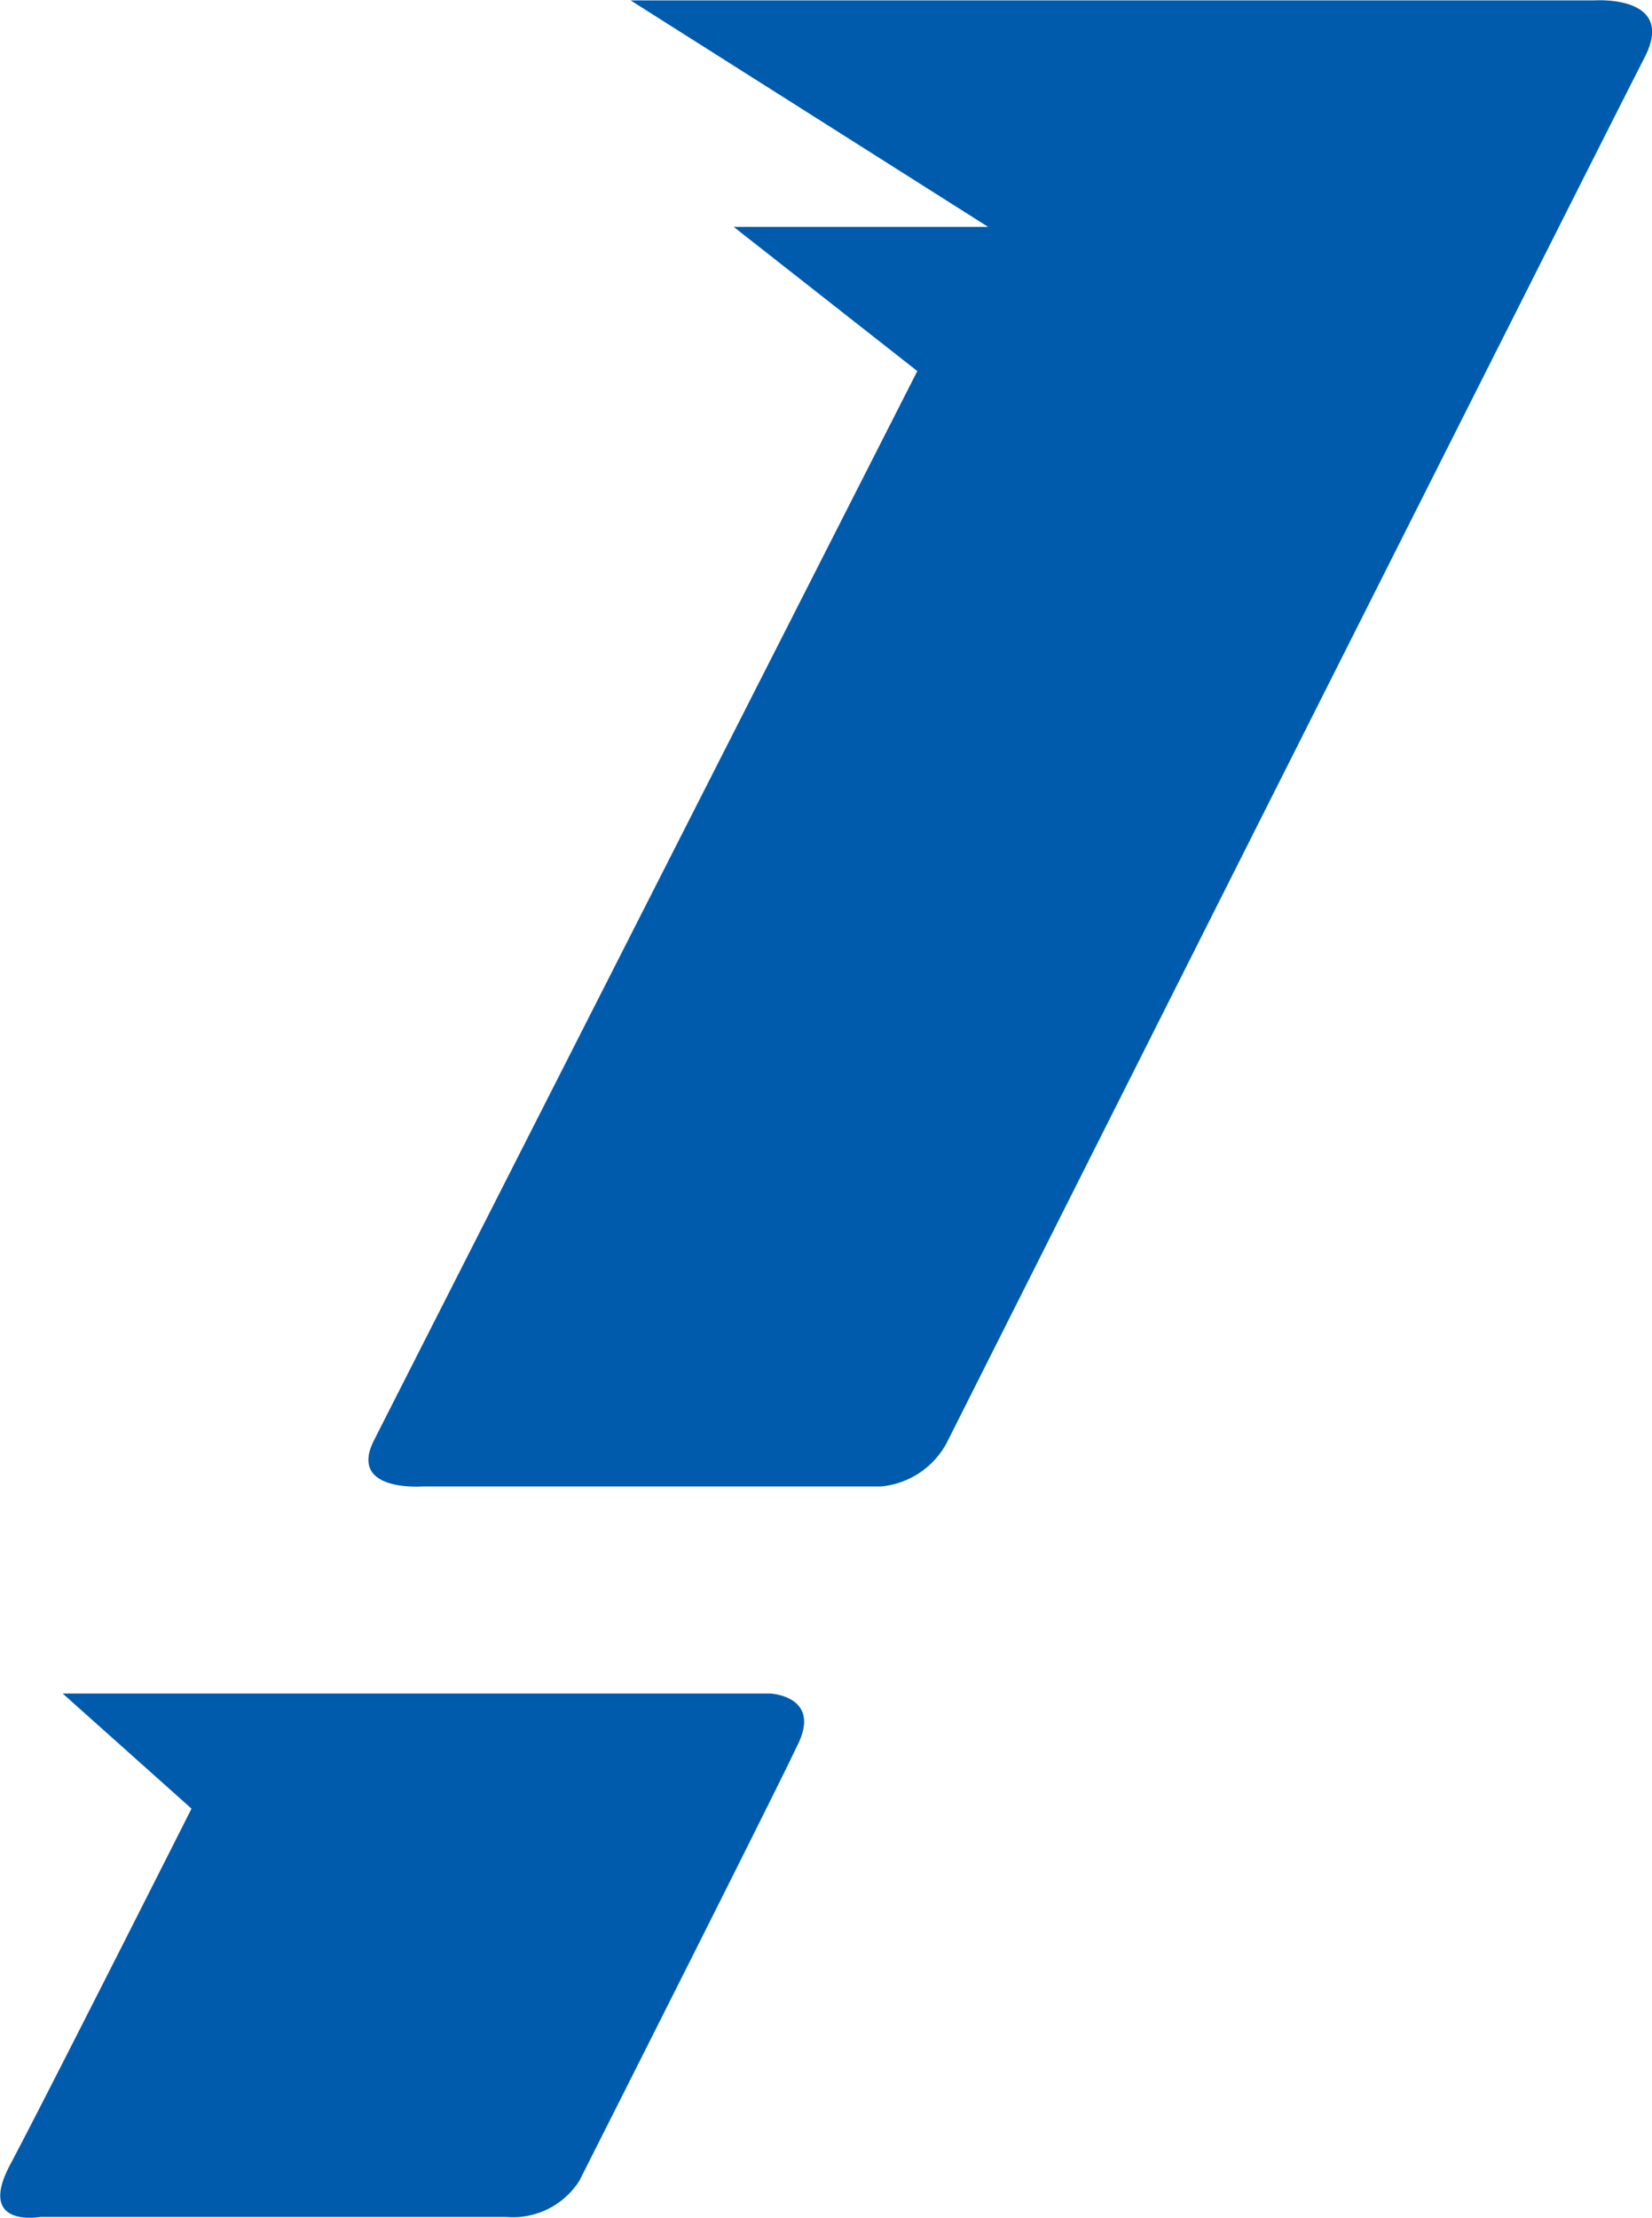
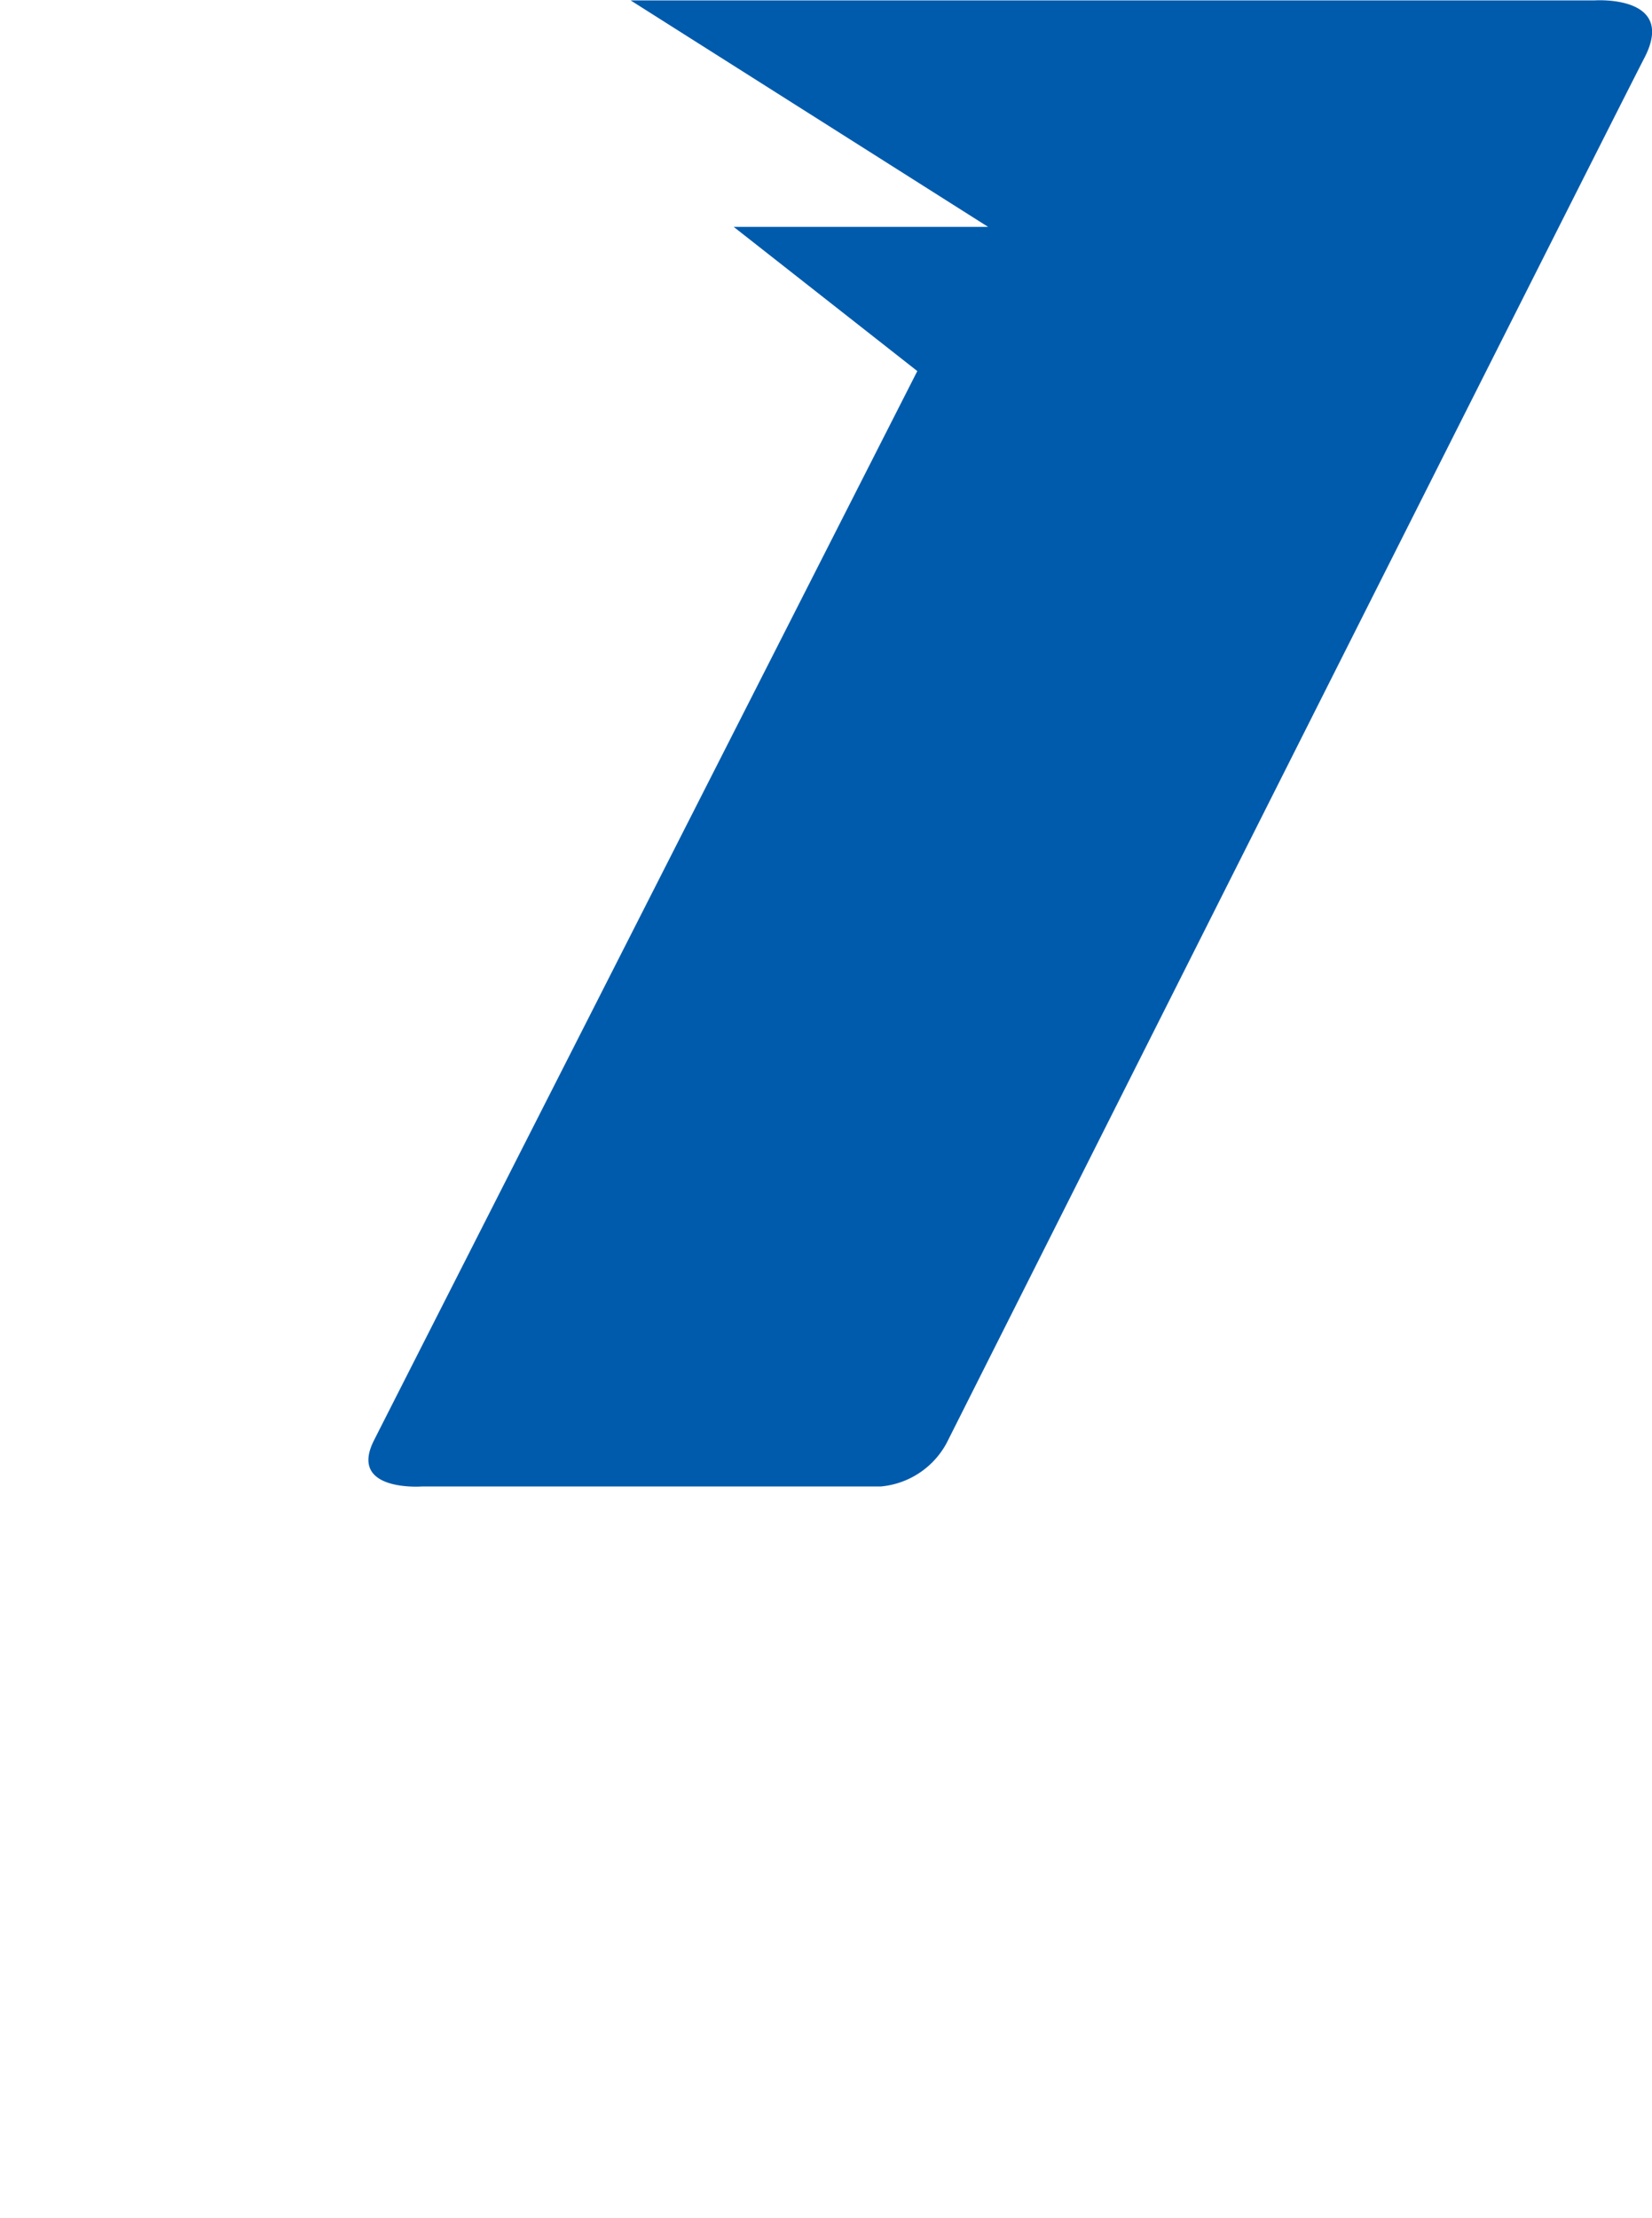
<svg xmlns="http://www.w3.org/2000/svg" width="20.635" height="27.69" viewBox="0 0 20.635 27.69">
  <g id="Group_4612" data-name="Group 4612" transform="translate(333.056 418.162)">
-     <path id="Path_2671" data-name="Path 2671" d="M-323.1-380.714c-.3.638-2.718,5.425-2.718,5.425a.983.983,0,0,1-.914.454h-5.822s-.8.144-.374-.655,2.264-4.443,2.264-4.443l-1.609-1.437h8.839S-322.78-381.34-323.1-380.714Z" transform="translate(0 -15.648)" fill="#005bac" />
    <path id="Path_2672" data-name="Path 2672" d="M-309.106-417.453c-.4.77-8.724,17.31-8.724,17.31a1.039,1.039,0,0,1-.822.54h-5.73s-.925.069-.6-.575,6.787-13.351,6.787-13.351l-2.293-1.8h3.178l-4.466-2.828h12.04S-308.715-418.229-309.106-417.453Z" transform="translate(-3.403 0)" fill="#005bac" />
  </g>
</svg>